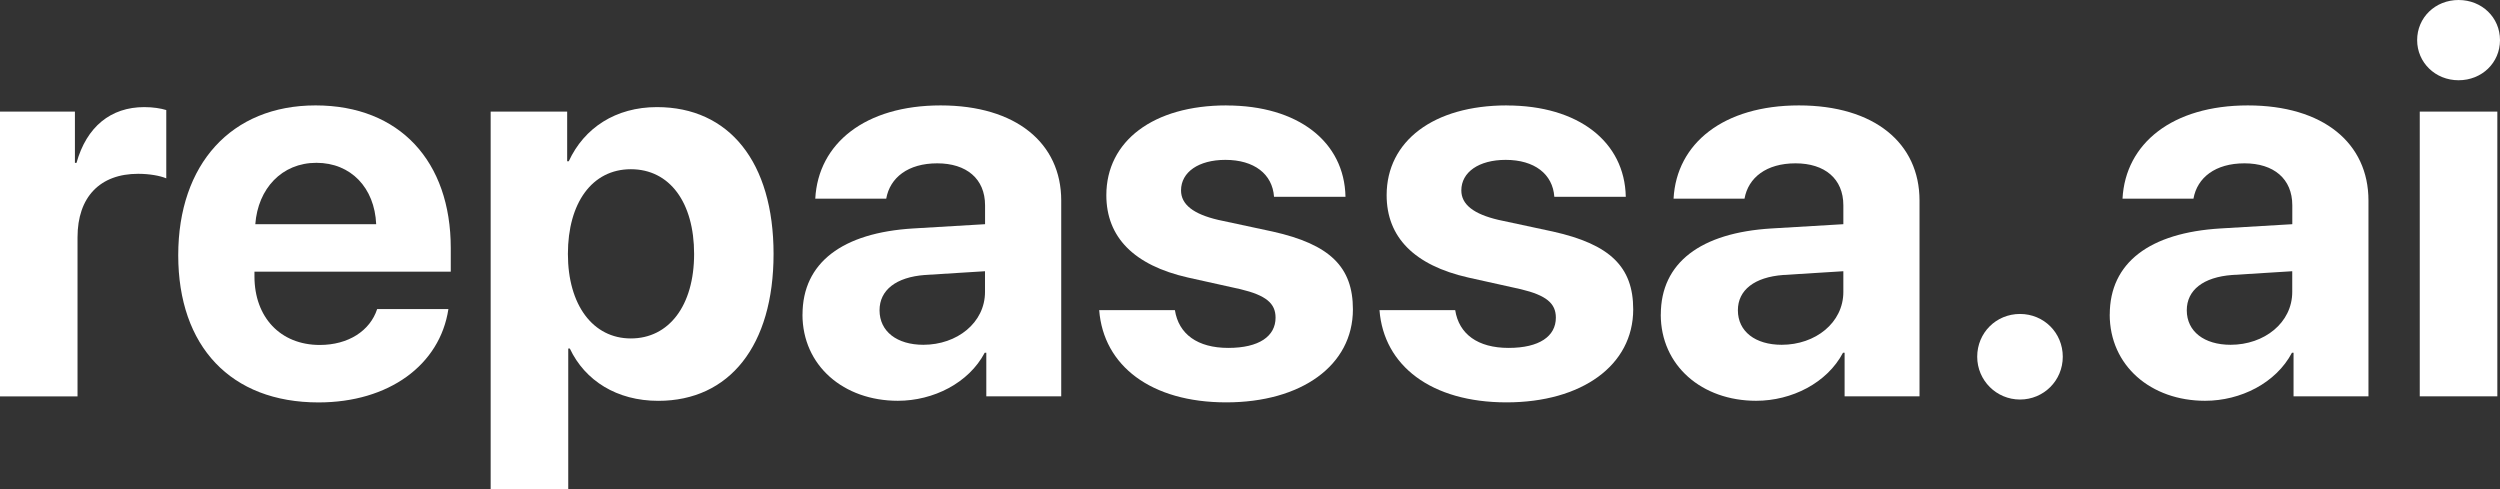
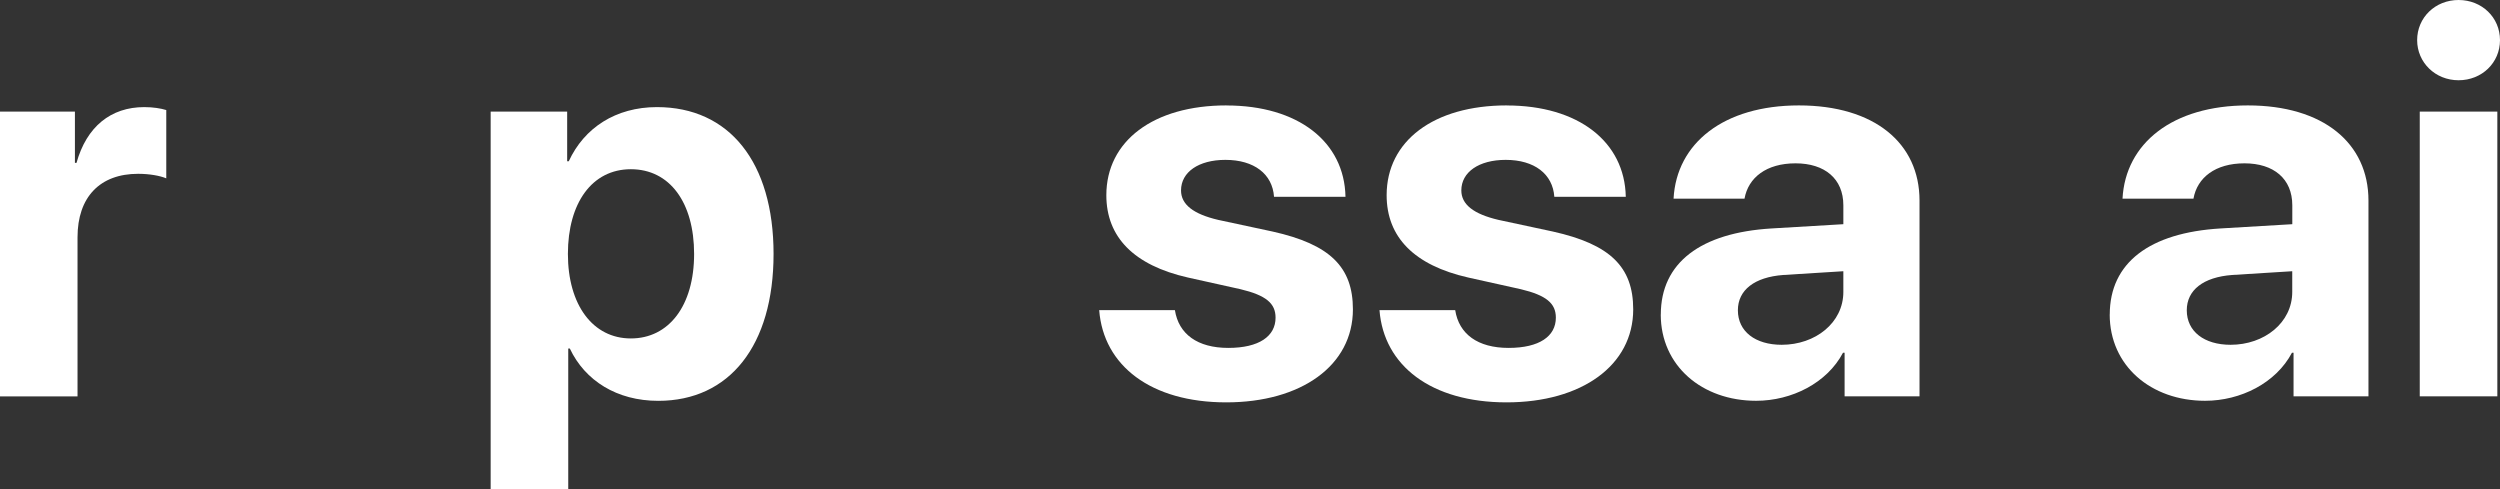
<svg xmlns="http://www.w3.org/2000/svg" id="Camada_2" data-name="Camada 2" viewBox="0 0 441.14 86.34">
  <rect x="0" y="0" width="441.14" height="86.34" fill="#333333" stroke="none" />
  <defs>
    <style>
      .cls-1 {
        fill: #fff;
      }
    </style>
  </defs>
  <g id="Camada_1-2" data-name="Camada 1">
    <g>
      <path class="cls-1" d="M0,19.69h13.22v9.05h.28c1.78-6.38,6.05-9.84,11.95-9.84,1.59,0,2.95.23,3.89.52v12.05c-1.12-.47-3-.8-4.97-.8-6.75,0-10.69,4.12-10.69,11.2v28.08H0V19.69Z" />
-       <path class="cls-1" d="M79.12,54.56c-1.5,9.84-10.5,16.45-22.92,16.45-15.47,0-24.75-9.89-24.75-25.97s9.38-26.44,24.23-26.44,23.86,9.89,23.86,25.17v4.17h-34.64v.84c0,7.17,4.55,12.09,11.53,12.09,5.02,0,8.86-2.48,10.12-6.33h12.56ZM45.05,39.56h21.33c-.28-6.42-4.45-10.83-10.55-10.83s-10.31,4.55-10.78,10.83Z" />
      <path class="cls-1" d="M136.5,44.81c0,16.17-7.78,25.92-20.34,25.92-7.31,0-12.94-3.56-15.61-9.23h-.28v24.84h-13.69V19.69h13.5v8.77h.28c2.72-5.91,8.3-9.56,15.56-9.56,12.75,0,20.58,9.7,20.58,25.92ZM122.48,44.81c0-9.09-4.31-14.95-11.16-14.95s-11.11,5.95-11.11,14.95,4.41,14.91,11.11,14.91,11.16-5.77,11.16-14.91Z" />
-       <path class="cls-1" d="M141.61,55.5c0-9.14,7.03-14.44,19.55-15.19l12.66-.75v-3.33c0-4.69-3.28-7.41-8.44-7.41s-8.34,2.53-9,6.23h-12.52c.52-9.75,8.81-16.45,22.12-16.45s21.28,6.66,21.28,16.78v34.55h-13.22v-7.69h-.28c-2.81,5.34-9.05,8.48-15.33,8.48-9.56,0-16.83-6.19-16.83-15.23ZM173.81,51.52v-3.66l-10.59.66c-5.11.38-8.02,2.67-8.02,6.23,0,3.75,3.09,6.09,7.73,6.09,5.95,0,10.88-3.89,10.88-9.33Z" />
      <path class="cls-1" d="M216.42,18.61c12.61,0,20.81,6.38,21,16.12h-12.61c-.28-4.03-3.52-6.52-8.58-6.52-4.73,0-7.83,2.16-7.83,5.39,0,2.48,2.16,4.17,6.56,5.2l9.61,2.06c10.08,2.25,14.16,6.23,14.16,13.73,0,9.89-9.09,16.41-22.36,16.41s-21.66-6.47-22.41-16.27h13.36c.66,4.22,3.98,6.66,9.42,6.66s8.34-2.06,8.34-5.34c0-2.53-1.69-3.94-6.19-5.02l-9.28-2.06c-9.52-2.16-14.39-7.12-14.39-14.53,0-9.56,8.3-15.84,21.19-15.84Z" />
      <path class="cls-1" d="M265.88,18.61c12.61,0,20.81,6.38,21,16.12h-12.61c-.28-4.03-3.52-6.52-8.58-6.52-4.73,0-7.83,2.16-7.83,5.39,0,2.48,2.16,4.17,6.56,5.2l9.61,2.06c10.08,2.25,14.16,6.23,14.16,13.73,0,9.89-9.09,16.41-22.36,16.41s-21.66-6.47-22.41-16.27h13.36c.66,4.22,3.98,6.66,9.42,6.66s8.34-2.06,8.34-5.34c0-2.53-1.69-3.94-6.19-5.02l-9.28-2.06c-9.52-2.16-14.39-7.12-14.39-14.53,0-9.56,8.3-15.84,21.19-15.84Z" />
      <path class="cls-1" d="M293.06,55.5c0-9.14,7.03-14.44,19.55-15.19l12.66-.75v-3.33c0-4.69-3.28-7.41-8.44-7.41s-8.34,2.53-9,6.23h-12.52c.52-9.75,8.81-16.45,22.12-16.45s21.28,6.66,21.28,16.78v34.55h-13.22v-7.69h-.28c-2.81,5.34-9.05,8.48-15.33,8.48-9.56,0-16.83-6.19-16.83-15.23ZM325.27,51.52v-3.66l-10.59.66c-5.11.38-8.02,2.67-8.02,6.23,0,3.75,3.09,6.09,7.73,6.09,5.95,0,10.88-3.89,10.88-9.33Z" />
-       <path class="cls-1" d="M348.89,62.95c0-4.22,3.33-7.55,7.55-7.55s7.55,3.33,7.55,7.55-3.38,7.55-7.55,7.55-7.55-3.38-7.55-7.55Z" />
      <path class="cls-1" d="M372.28,55.5c0-9.14,7.03-14.44,19.55-15.19l12.66-.75v-3.33c0-4.69-3.28-7.41-8.44-7.41s-8.34,2.53-9,6.23h-12.52c.52-9.75,8.81-16.45,22.12-16.45s21.28,6.66,21.28,16.78v34.55h-13.22v-7.69h-.28c-2.81,5.34-9.05,8.48-15.33,8.48-9.56,0-16.83-6.19-16.83-15.23ZM404.48,51.52v-3.66l-10.59.66c-5.11.38-8.02,2.67-8.02,6.23,0,3.75,3.09,6.09,7.73,6.09,5.95,0,10.88-3.89,10.88-9.33Z" />
      <path class="cls-1" d="M426.52,7.08c0-3.98,3.19-7.08,7.31-7.08s7.31,3.09,7.31,7.08-3.19,7.08-7.31,7.08-7.31-3.14-7.31-7.08ZM426.98,19.69h13.69v50.25h-13.69V19.69Z" />
    </g>
  </g>
</svg>